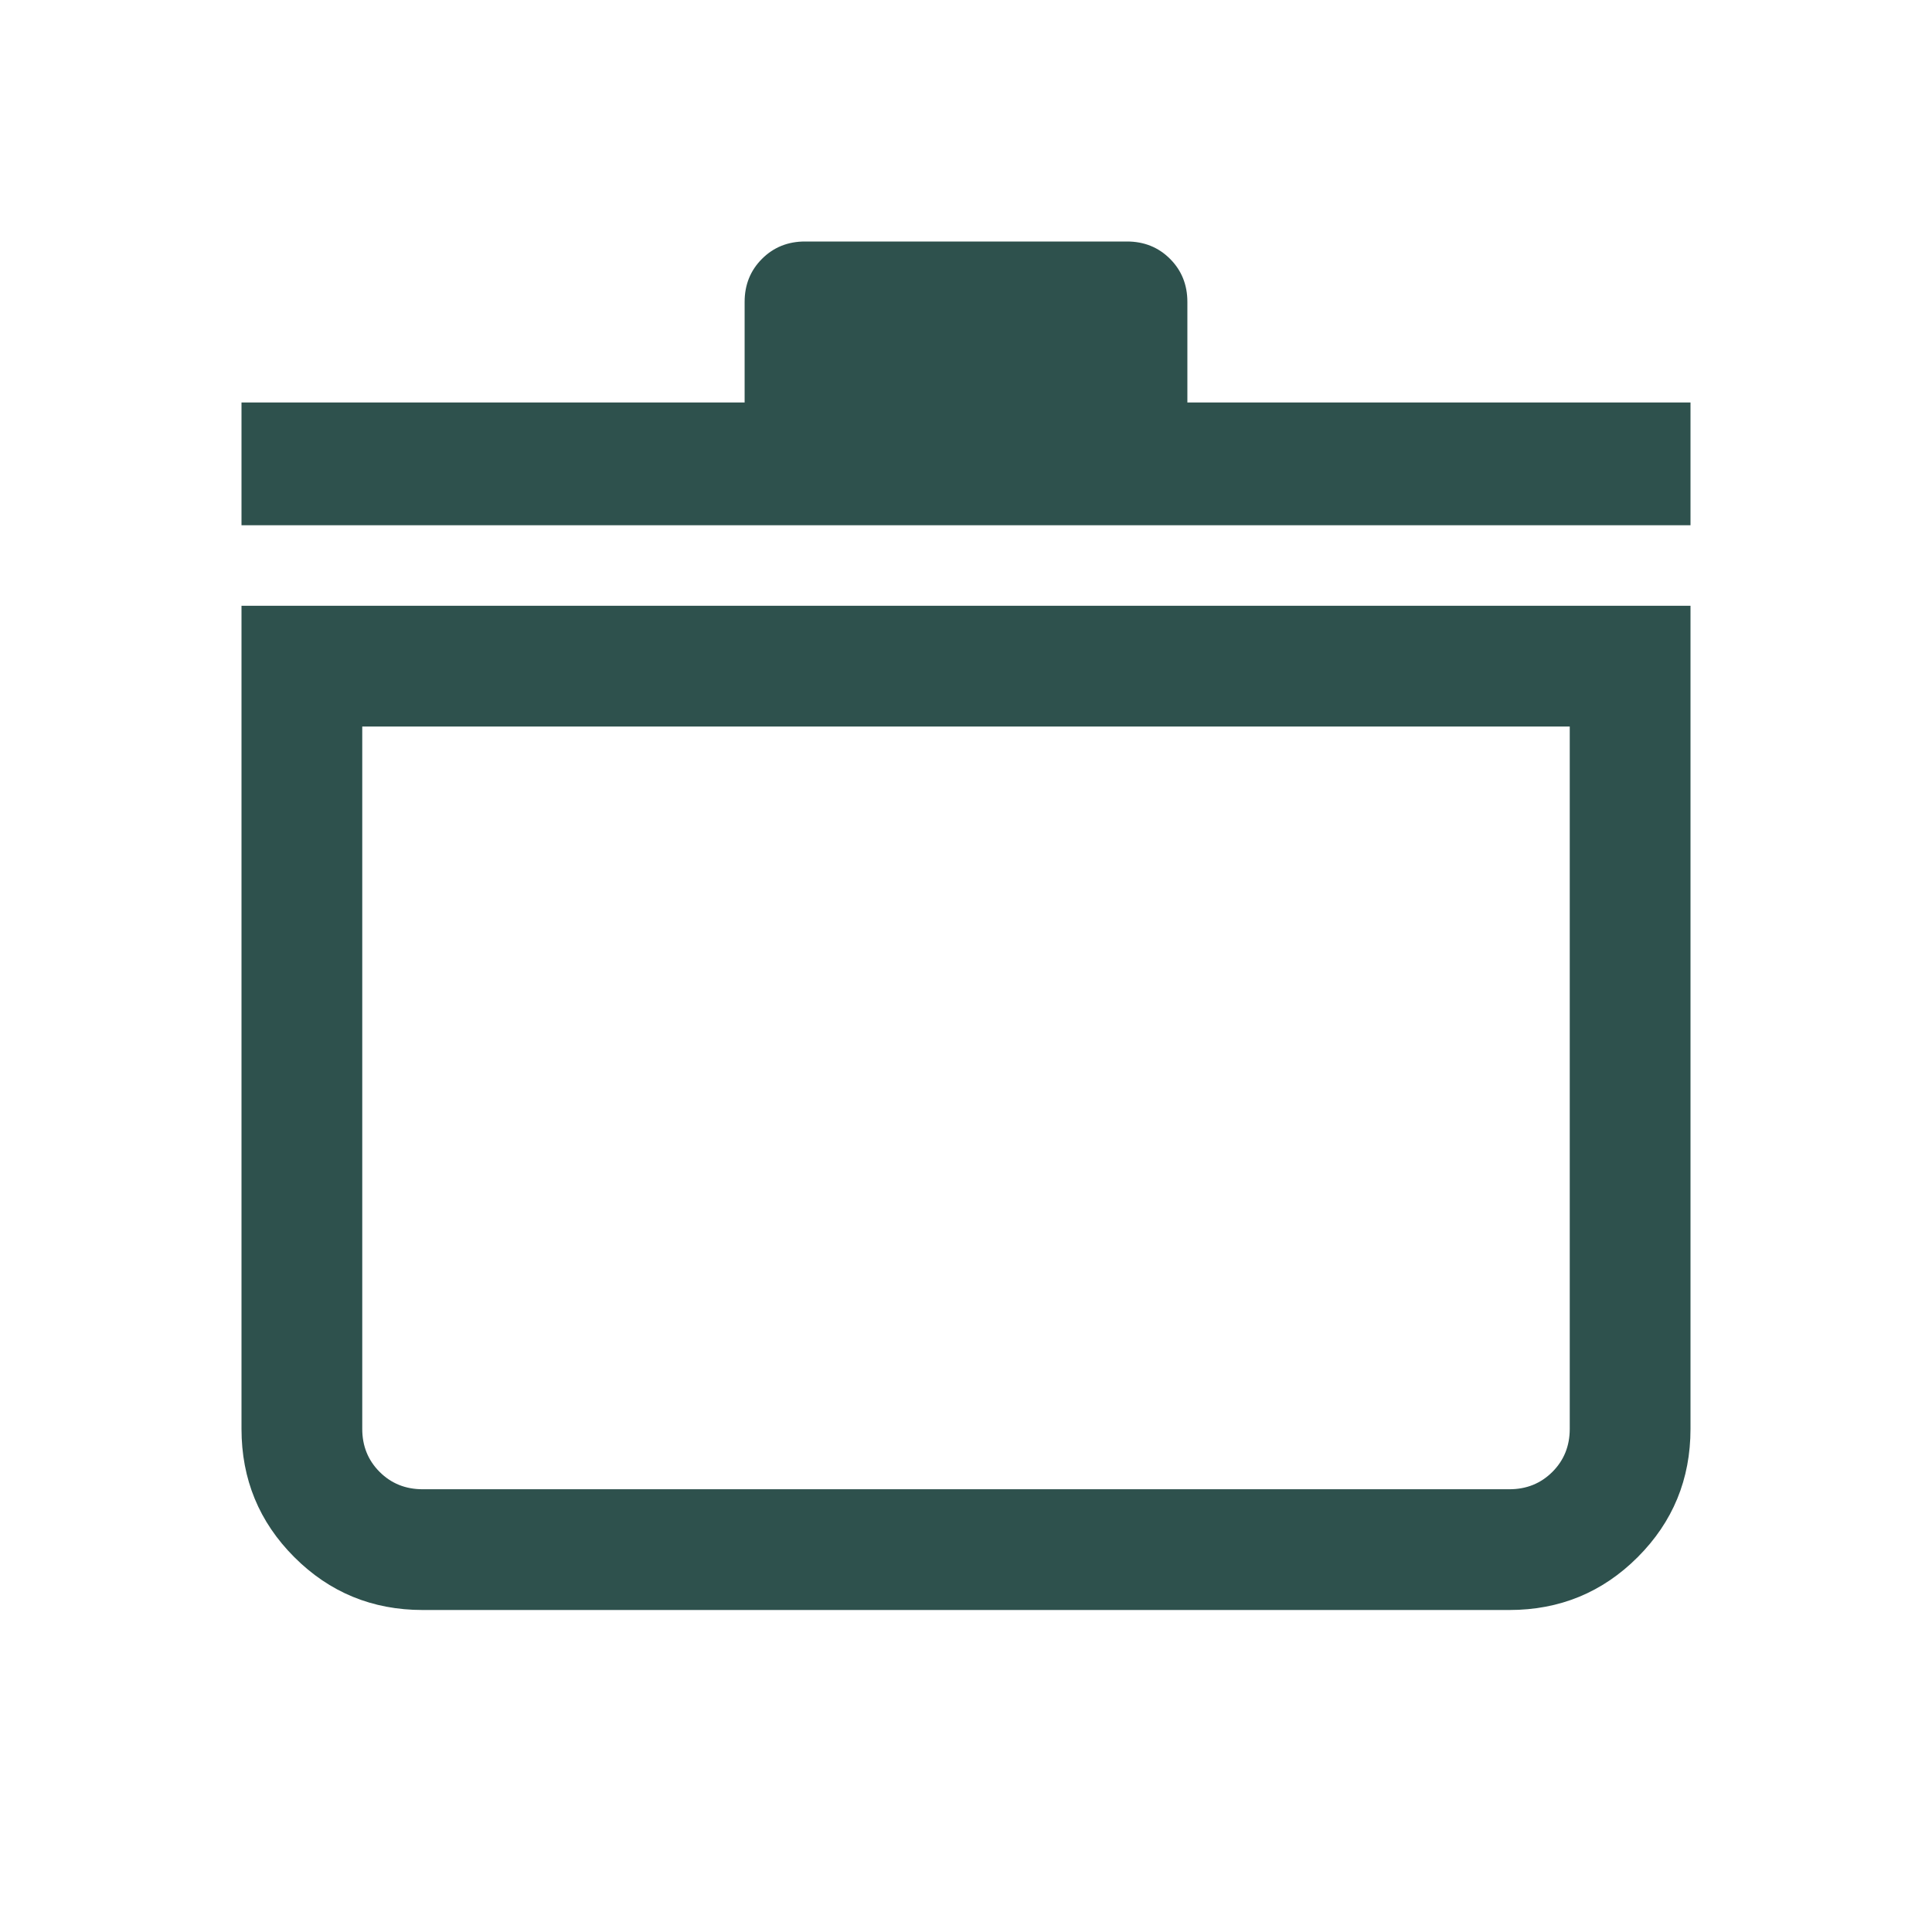
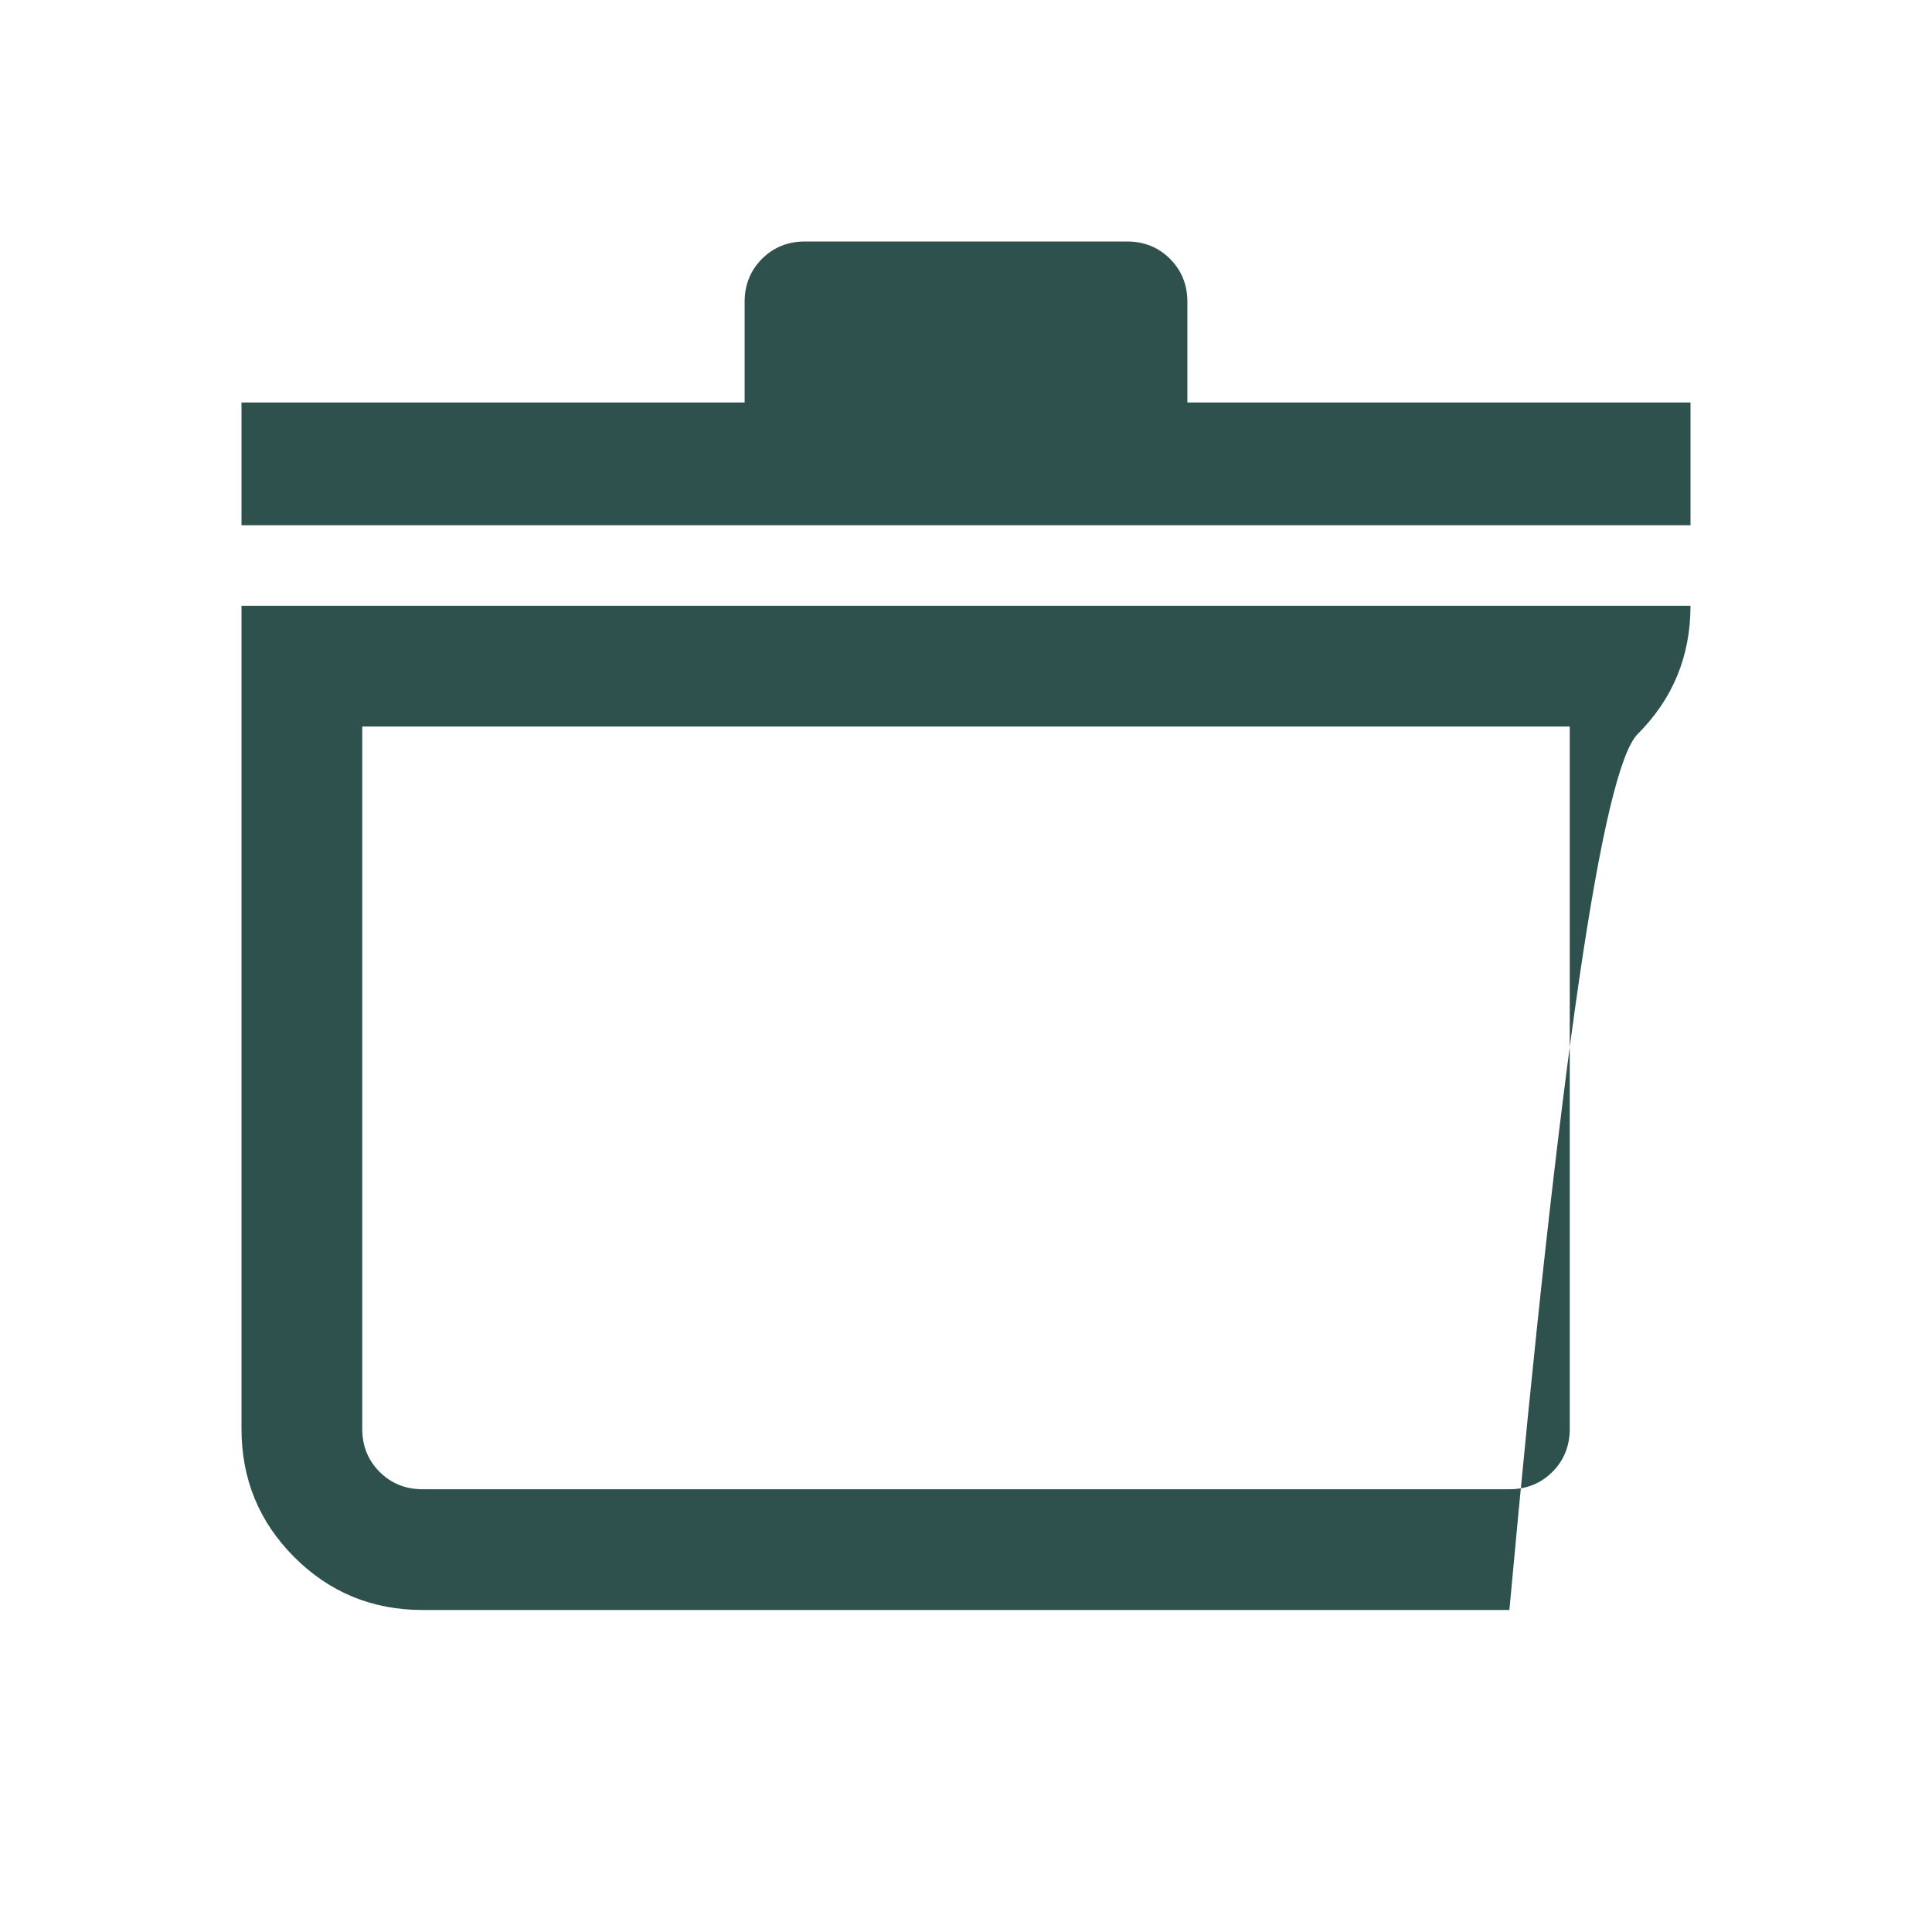
<svg xmlns="http://www.w3.org/2000/svg" fill="#2E514D" width="48px" viewBox="0 -960 960 960" height="48px">
-   <path d="M120-659h720v409q0 37.5-26.25 63.75T750-160H210q-37.5 0-63.75-26.25T120-250v-409Zm60 60v349q0 12.75 8.63 21.37Q197.25-220 210-220h540q12.75 0 21.38-8.63Q780-237.25 780-250v-349H180Zm-60-100v-61h250v-50q0-12.75 8.63-21.38Q387.25-840 400-840h160q12.75 0 21.38 8.62Q590-822.75 590-810v50h250v61H120Zm360 289Z" />
+   <path d="M120-659h720q0 37.5-26.25 63.75T750-160H210q-37.5 0-63.75-26.25T120-250v-409Zm60 60v349q0 12.75 8.63 21.37Q197.25-220 210-220h540q12.75 0 21.38-8.63Q780-237.25 780-250v-349H180Zm-60-100v-61h250v-50q0-12.75 8.63-21.38Q387.25-840 400-840h160q12.75 0 21.38 8.62Q590-822.75 590-810v50h250v61H120Zm360 289Z" />
</svg>